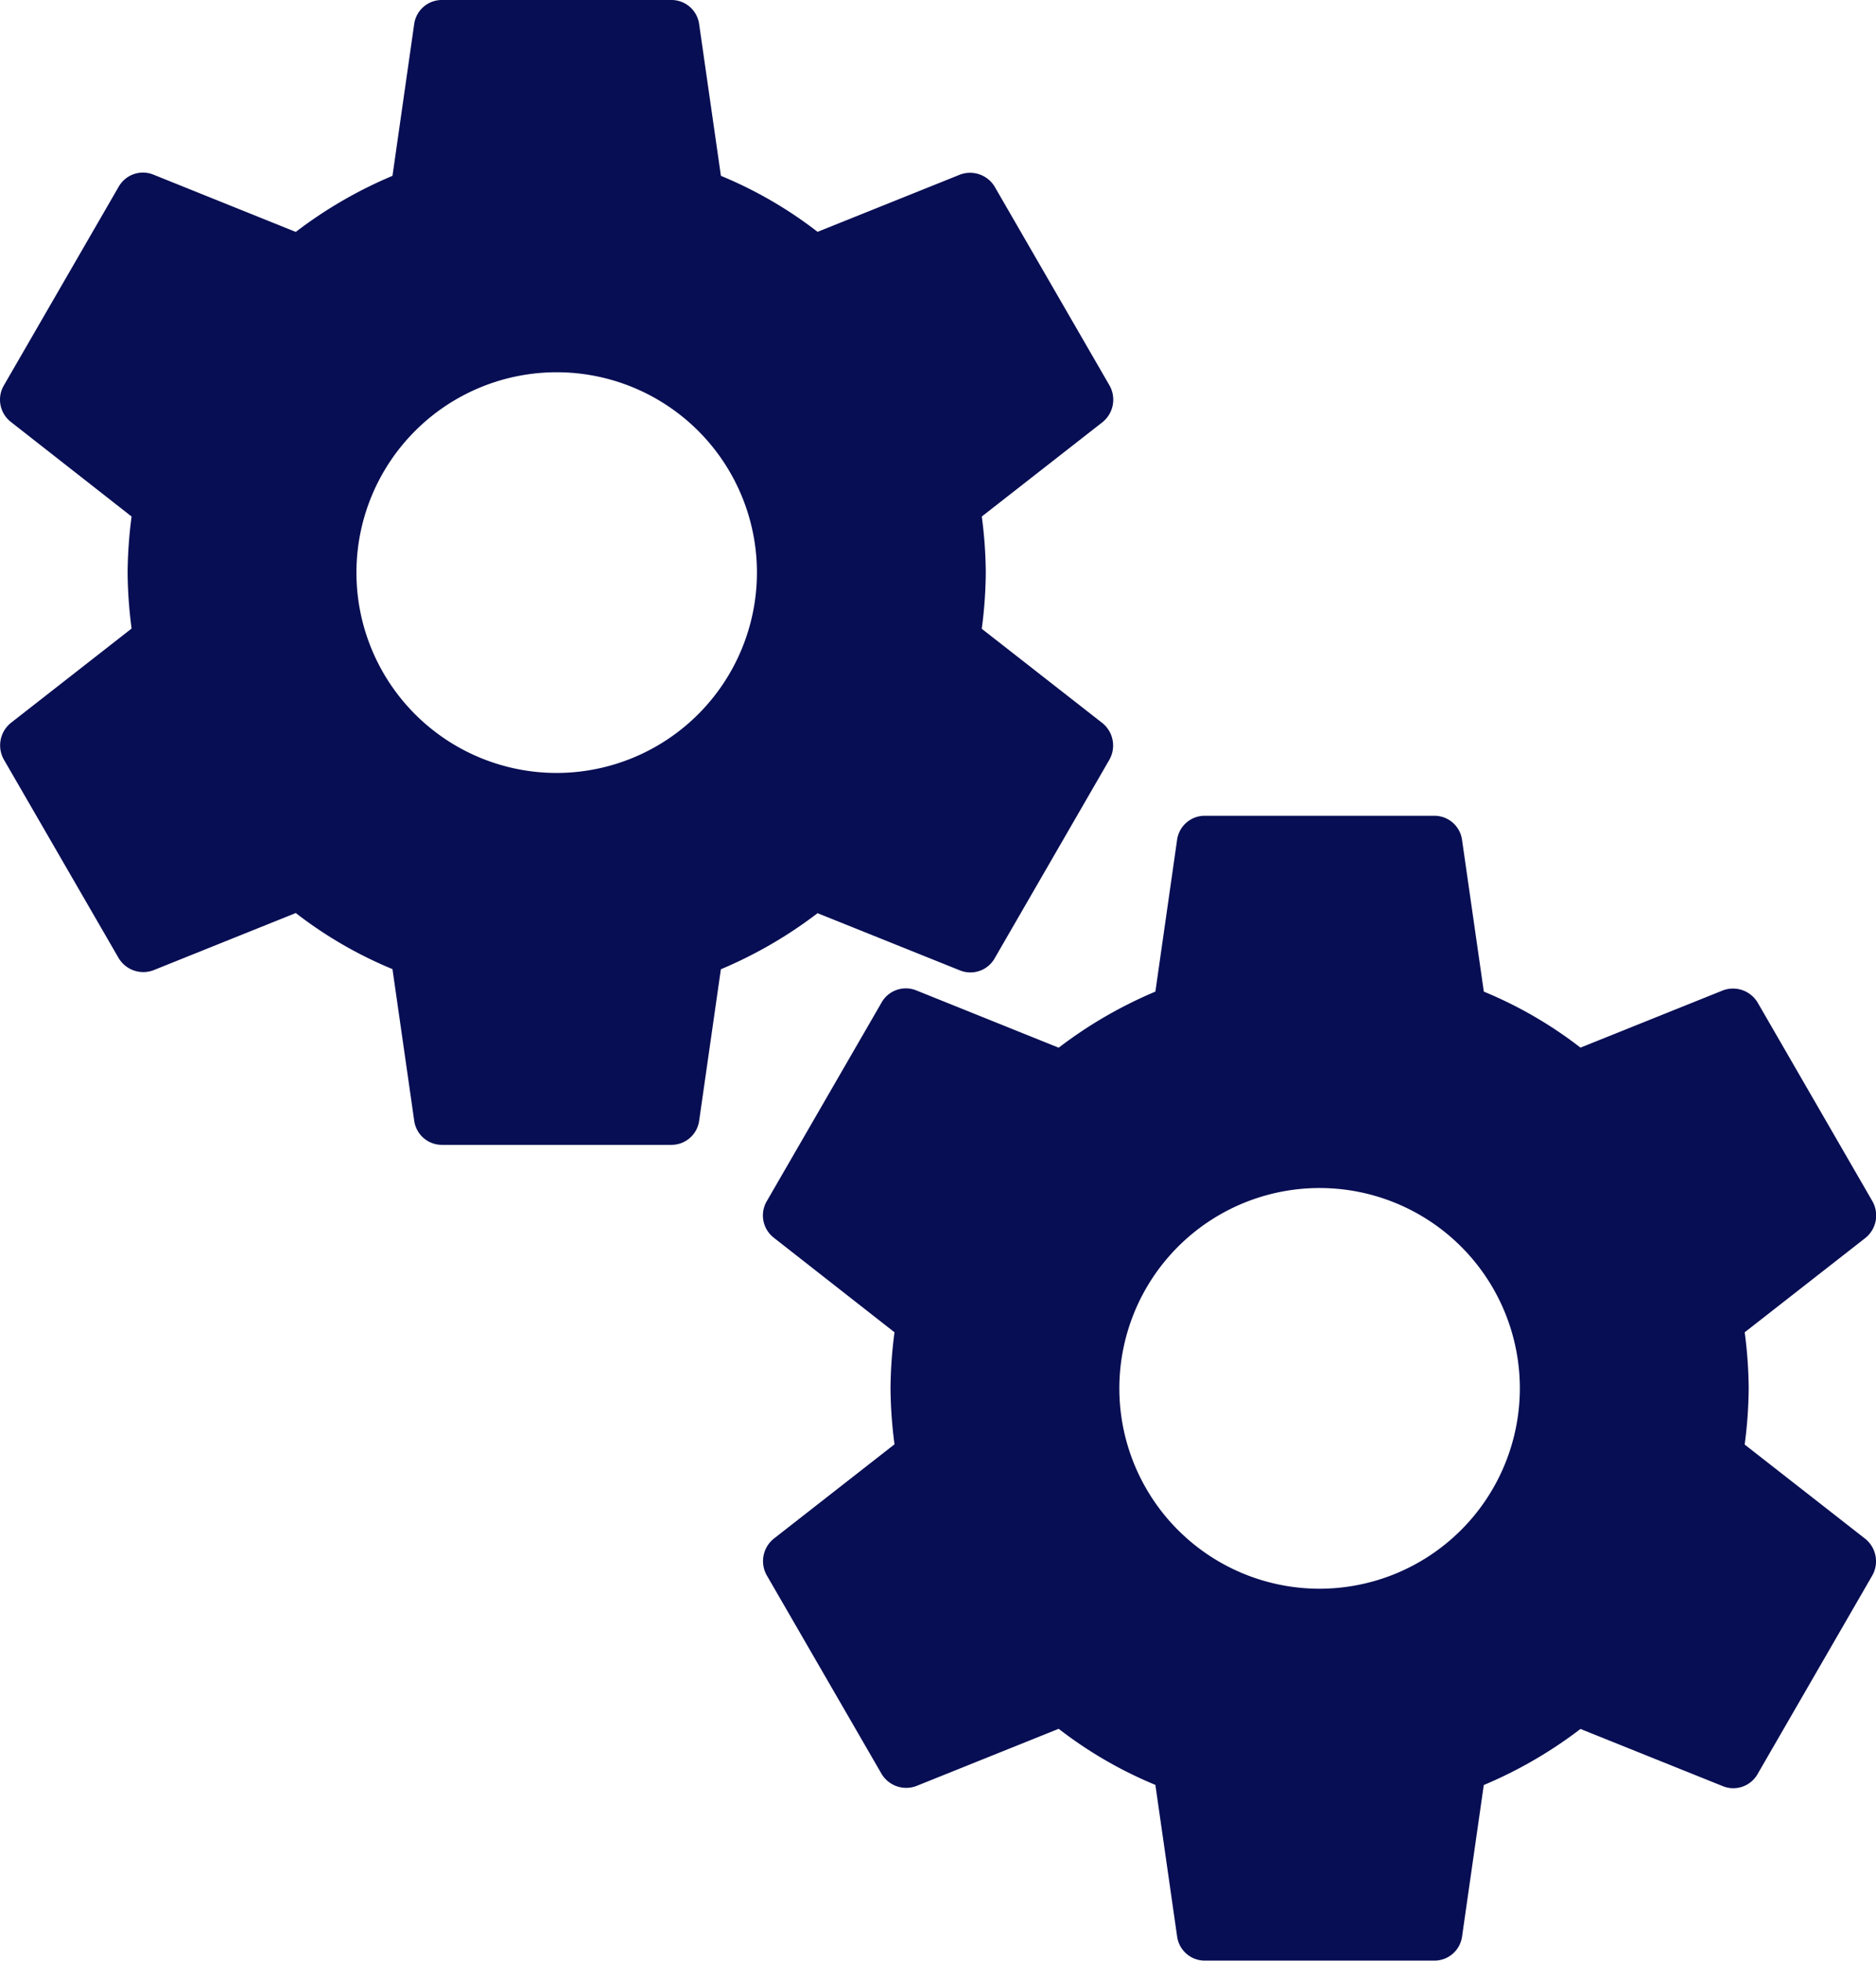
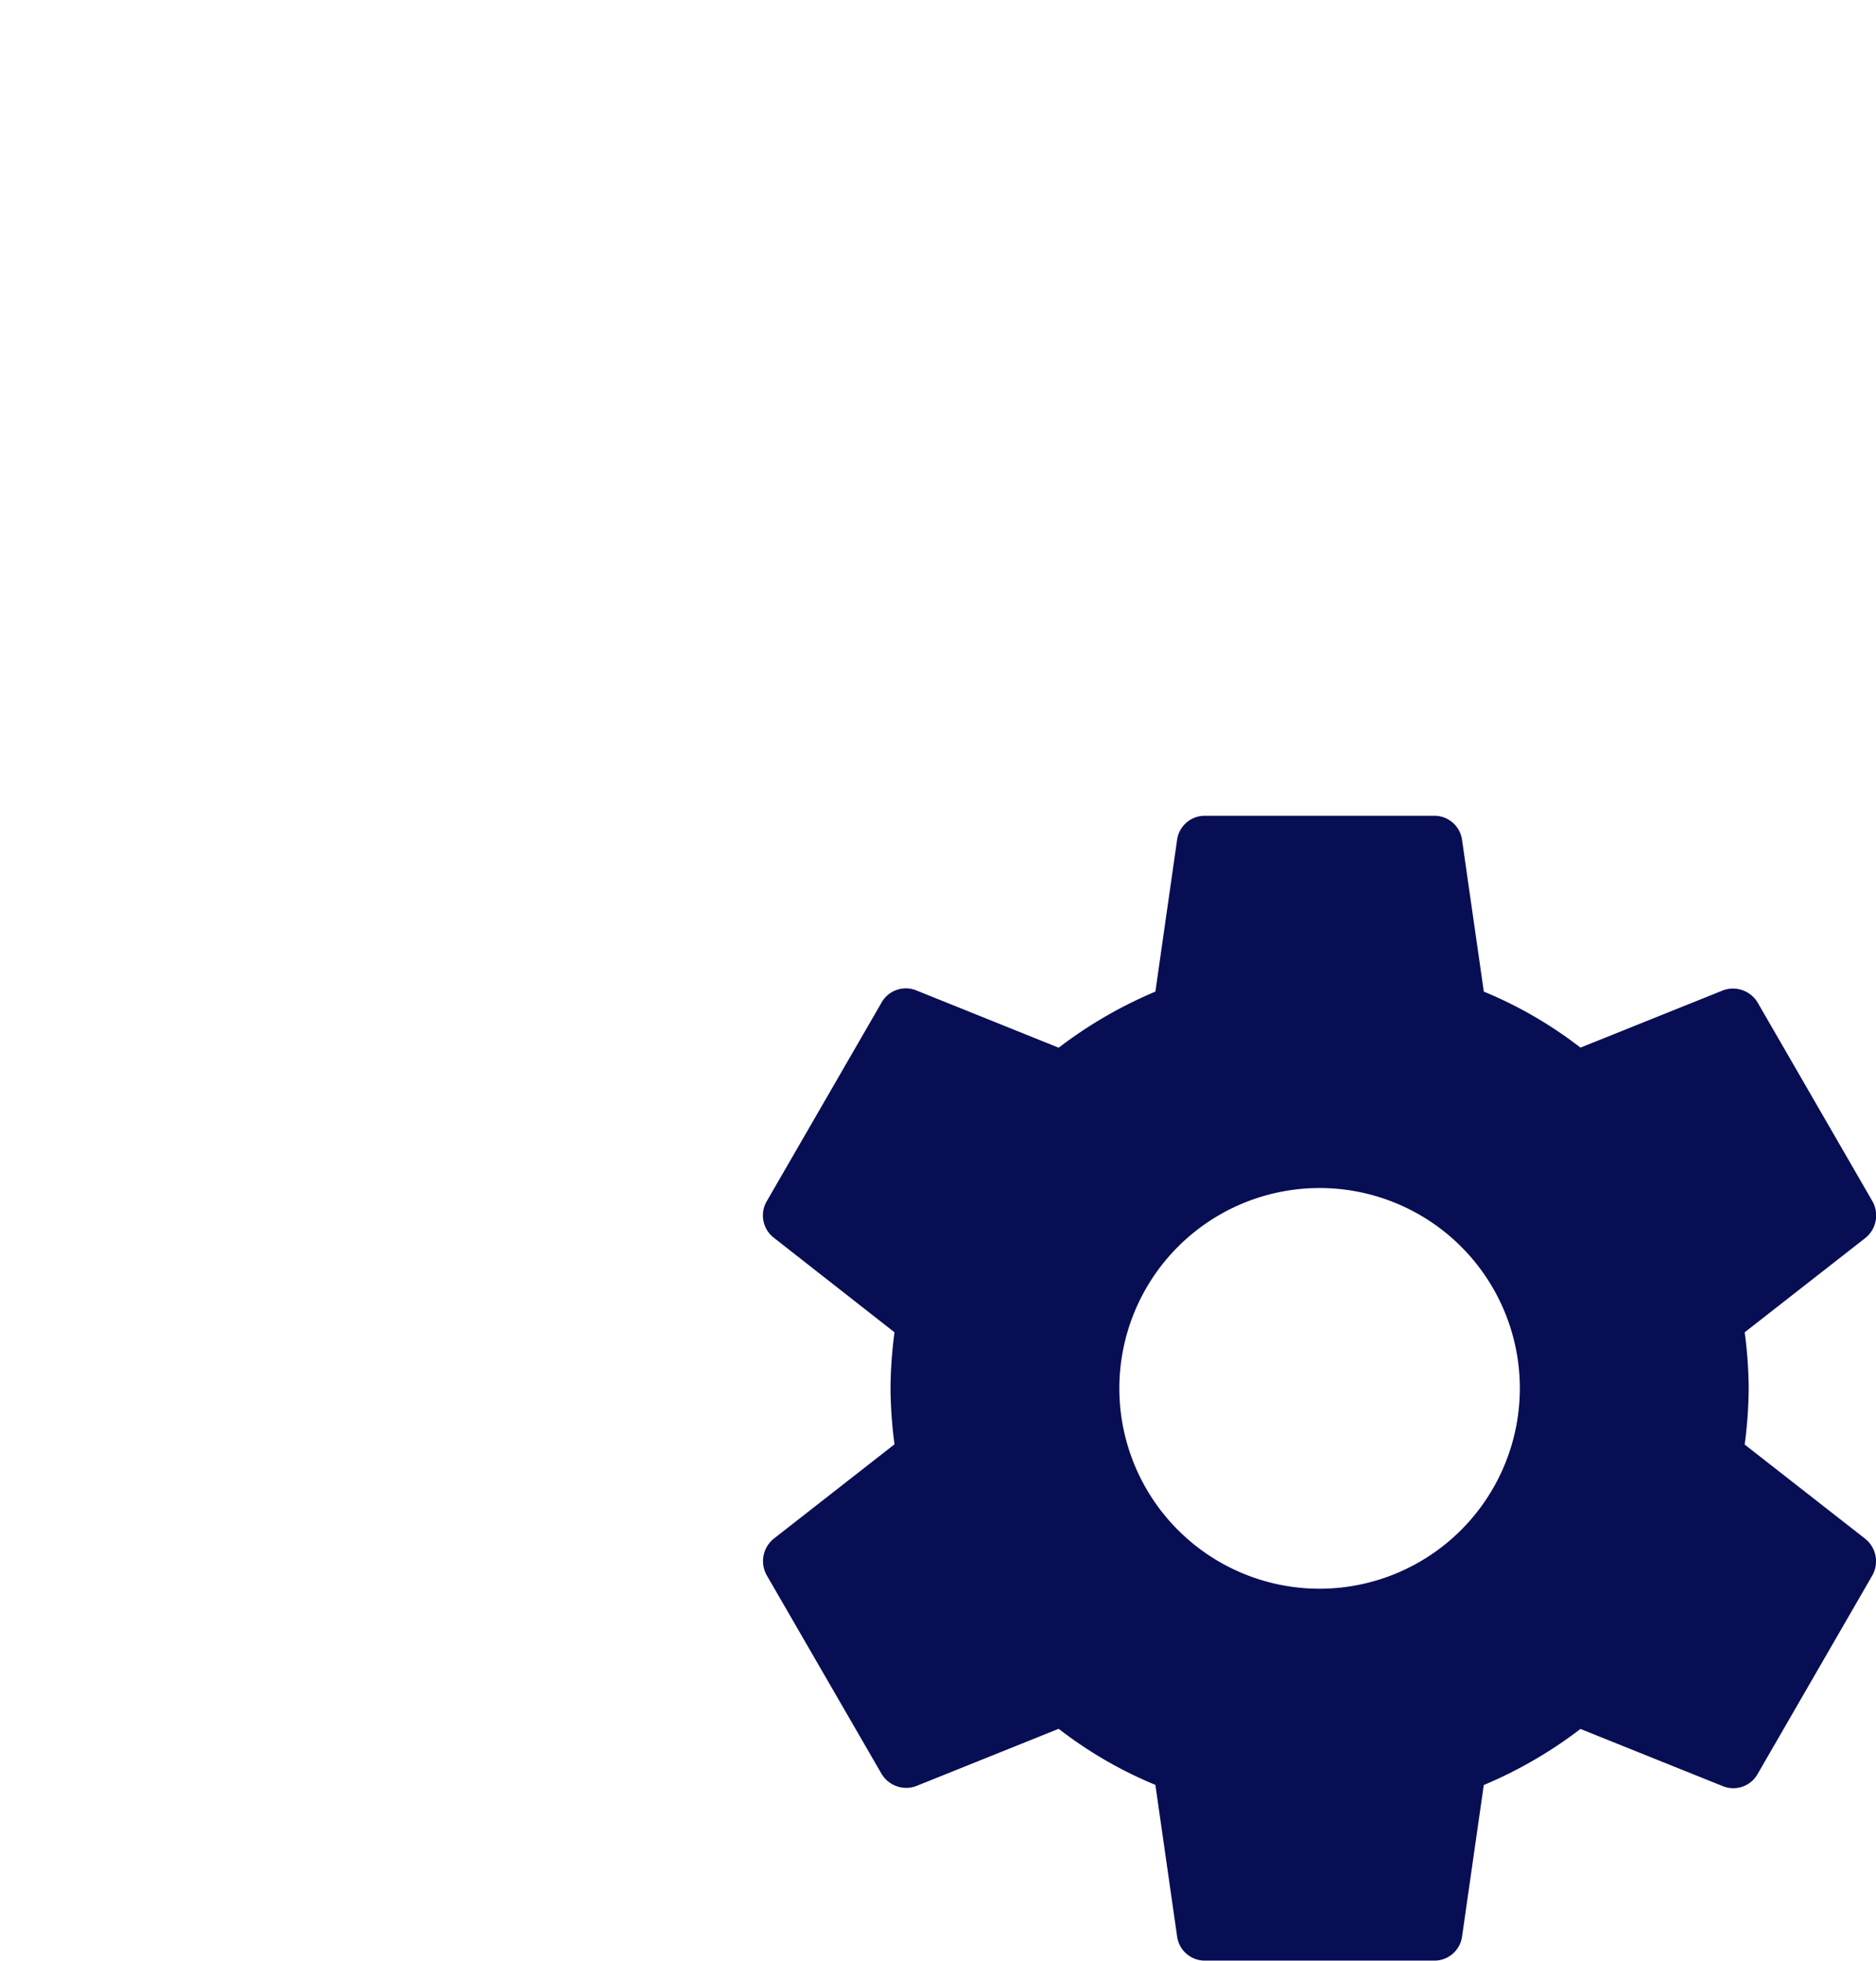
<svg xmlns="http://www.w3.org/2000/svg" height="53.522" viewBox="0 0 51.236 53.522" width="51.236">
  <g fill="#080e53">
-     <path d="m30.22 20.158a12.179 12.179 0 0 0 .109-1.531 12.179 12.179 0 0 0 -.109-1.527l3.3-2.578a.788.788 0 0 0 .188-1l-3.128-5.412a.785.785 0 0 0 -.953-.344l-3.892 1.563a11.417 11.417 0 0 0 -2.64-1.529l-.595-4.144a.762.762 0 0 0 -.765-.656h-6.251a.762.762 0 0 0 -.766.656l-.593 4.144a12.006 12.006 0 0 0 -2.641 1.531l-3.891-1.565a.762.762 0 0 0 -.953.344l-3.126 5.407a.77.77 0 0 0 .188 1l3.298 2.583a12.393 12.393 0 0 0 -.109 1.531 12.393 12.393 0 0 0 .109 1.527l-3.3 2.578a.788.788 0 0 0 -.188 1l3.128 5.407a.785.785 0 0 0 .953.344l3.891-1.563a11.417 11.417 0 0 0 2.641 1.531l.594 4.141a.762.762 0 0 0 .766.656h6.251a.762.762 0 0 0 .764-.652l.594-4.141a12.006 12.006 0 0 0 2.641-1.531l3.891 1.563a.762.762 0 0 0 .953-.344l3.125-5.407a.788.788 0 0 0 -.188-1l-3.3-2.578zm-11.61 3.942a5.469 5.469 0 1 1 5.469-5.469 5.475 5.475 0 0 1 -5.469 5.469z" transform="translate(-3.406 -3)" />
    <path d="m30.22 20.158a12.179 12.179 0 0 0 .109-1.531 12.179 12.179 0 0 0 -.109-1.527l3.3-2.578a.788.788 0 0 0 .188-1l-3.128-5.412a.785.785 0 0 0 -.953-.344l-3.892 1.563a11.417 11.417 0 0 0 -2.64-1.529l-.595-4.144a.762.762 0 0 0 -.765-.656h-6.251a.762.762 0 0 0 -.766.656l-.593 4.144a12.006 12.006 0 0 0 -2.641 1.531l-3.891-1.565a.762.762 0 0 0 -.953.344l-3.126 5.407a.77.77 0 0 0 .188 1l3.298 2.583a12.393 12.393 0 0 0 -.109 1.531 12.393 12.393 0 0 0 .109 1.527l-3.3 2.578a.788.788 0 0 0 -.188 1l3.128 5.407a.785.785 0 0 0 .953.344l3.891-1.563a11.417 11.417 0 0 0 2.641 1.531l.594 4.141a.762.762 0 0 0 .766.656h6.251a.762.762 0 0 0 .764-.652l.594-4.141a12.006 12.006 0 0 0 2.641-1.531l3.891 1.563a.762.762 0 0 0 .953-.344l3.125-5.407a.788.788 0 0 0 -.188-1l-3.3-2.578zm-11.61 3.942a5.469 5.469 0 1 1 5.469-5.469 5.475 5.475 0 0 1 -5.469 5.469z" transform="translate(17.43 19.269)" />
  </g>
</svg>